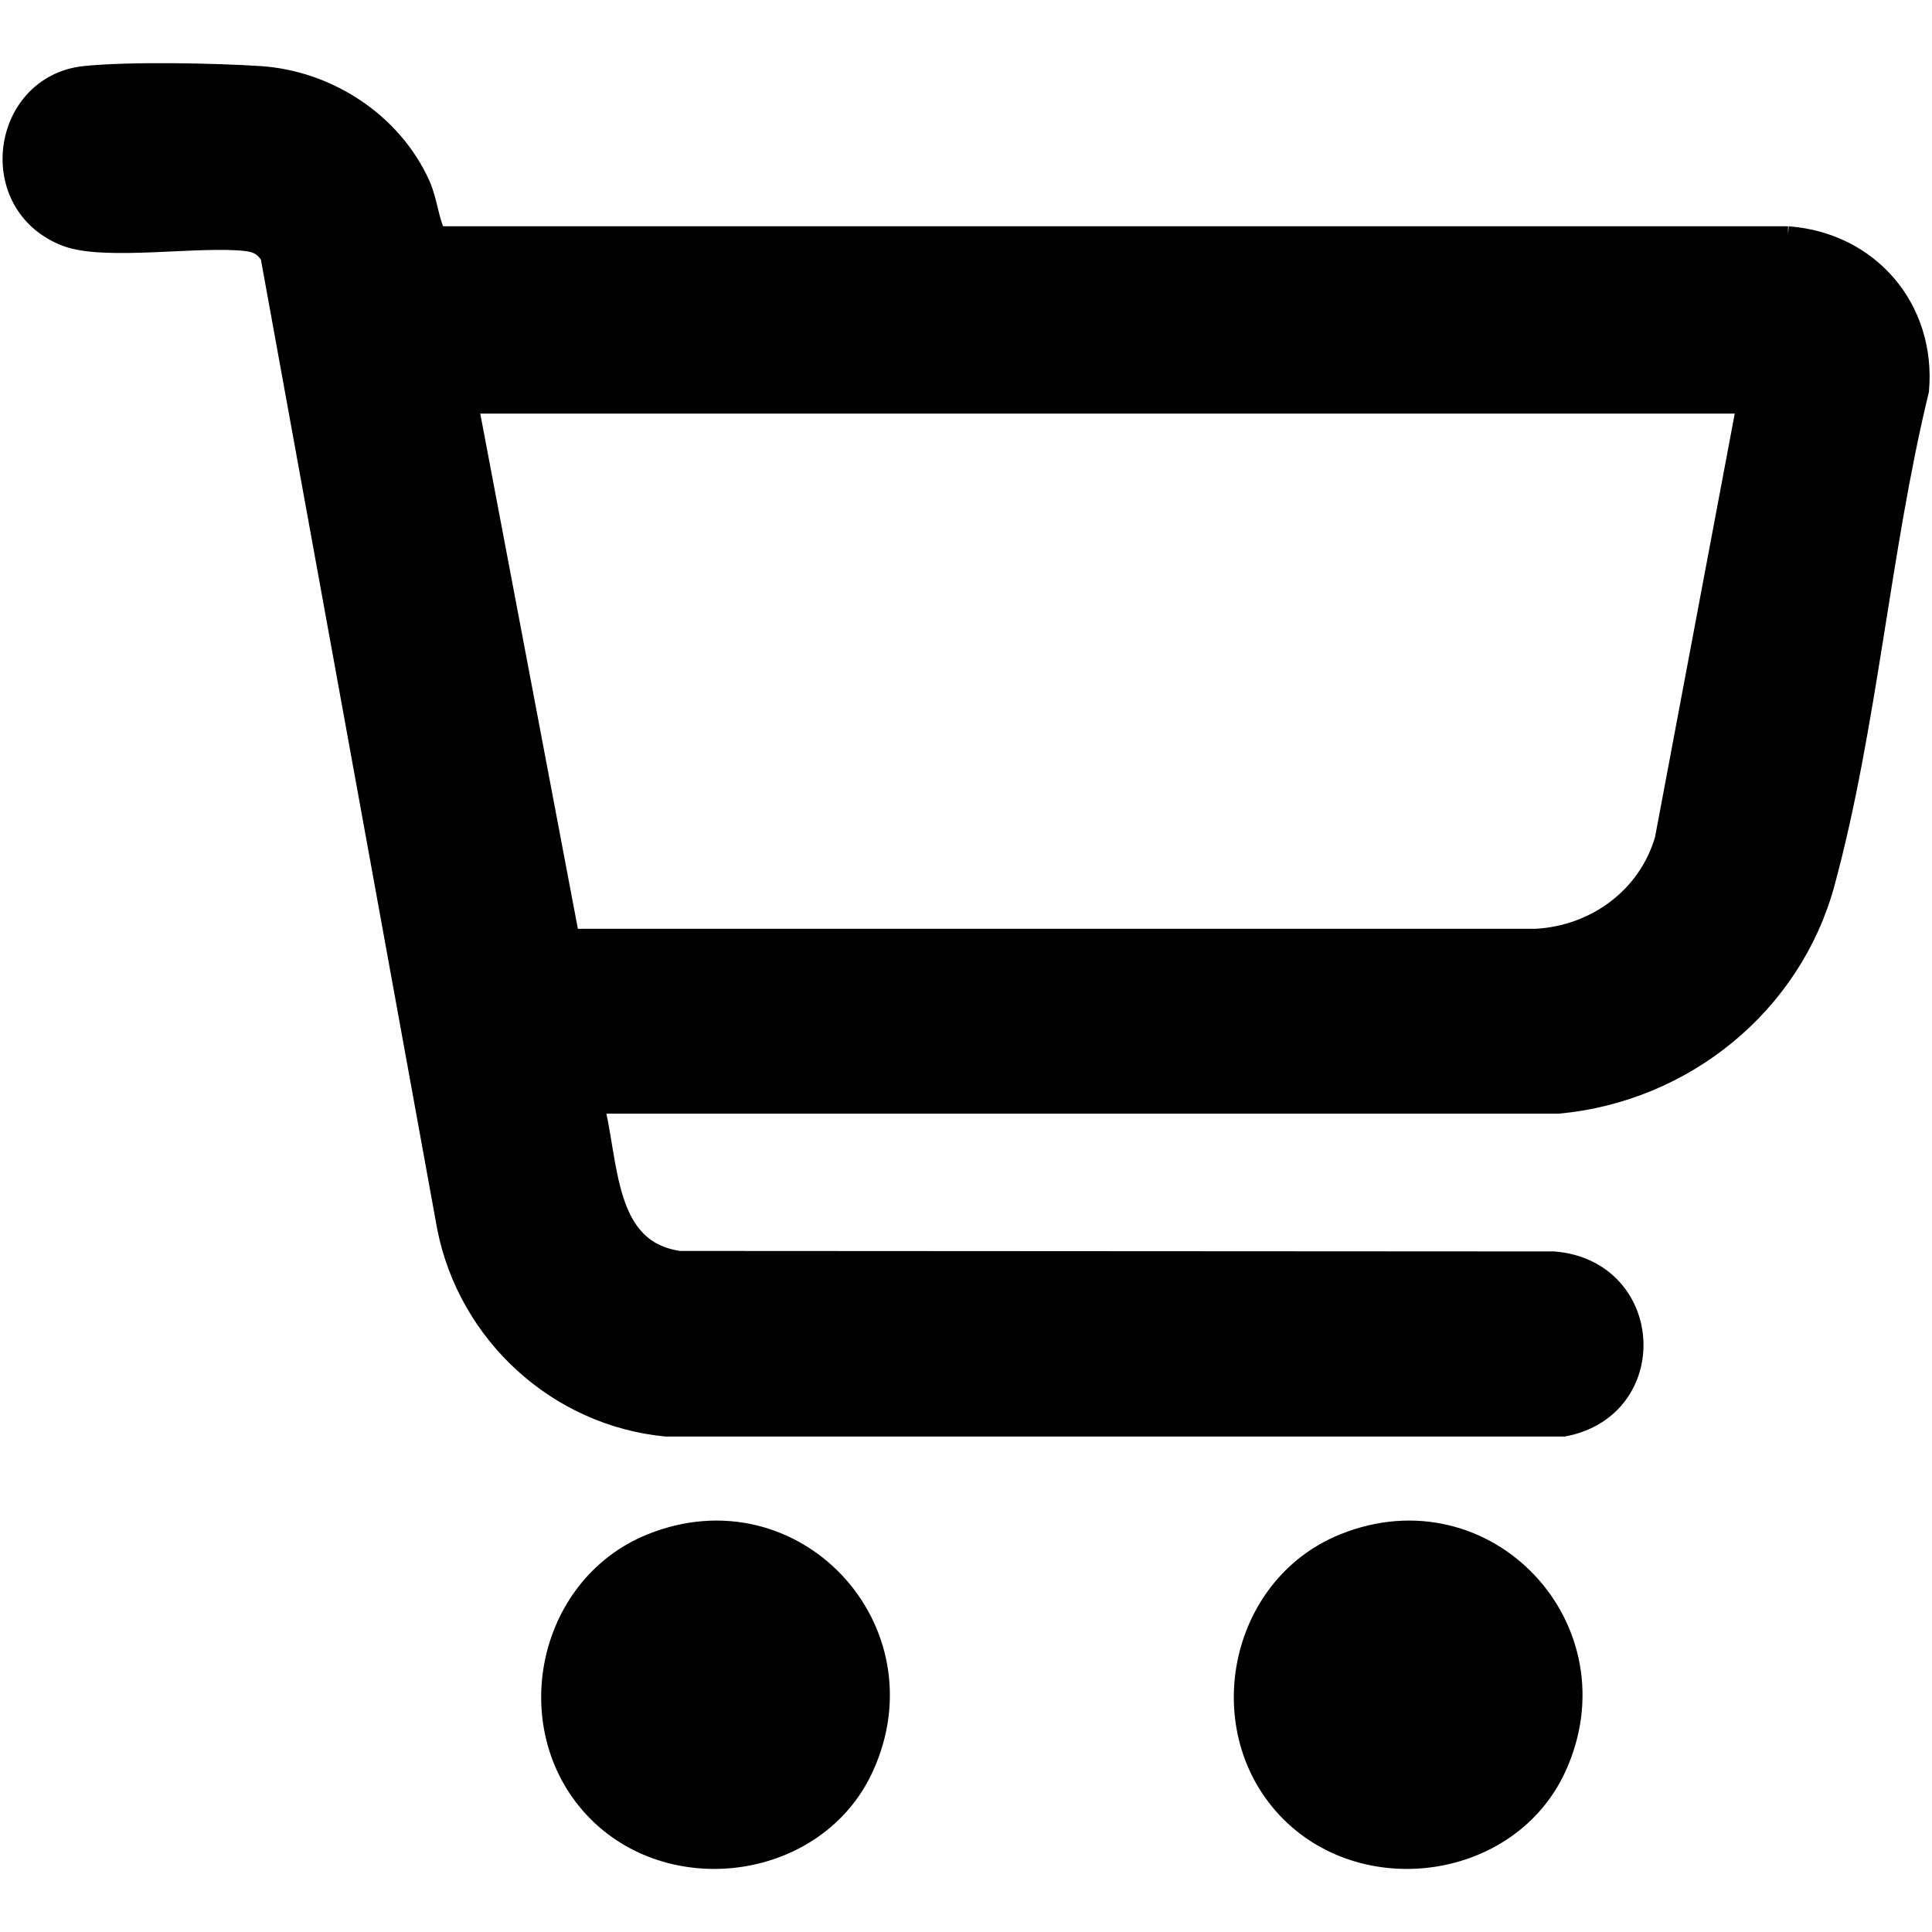
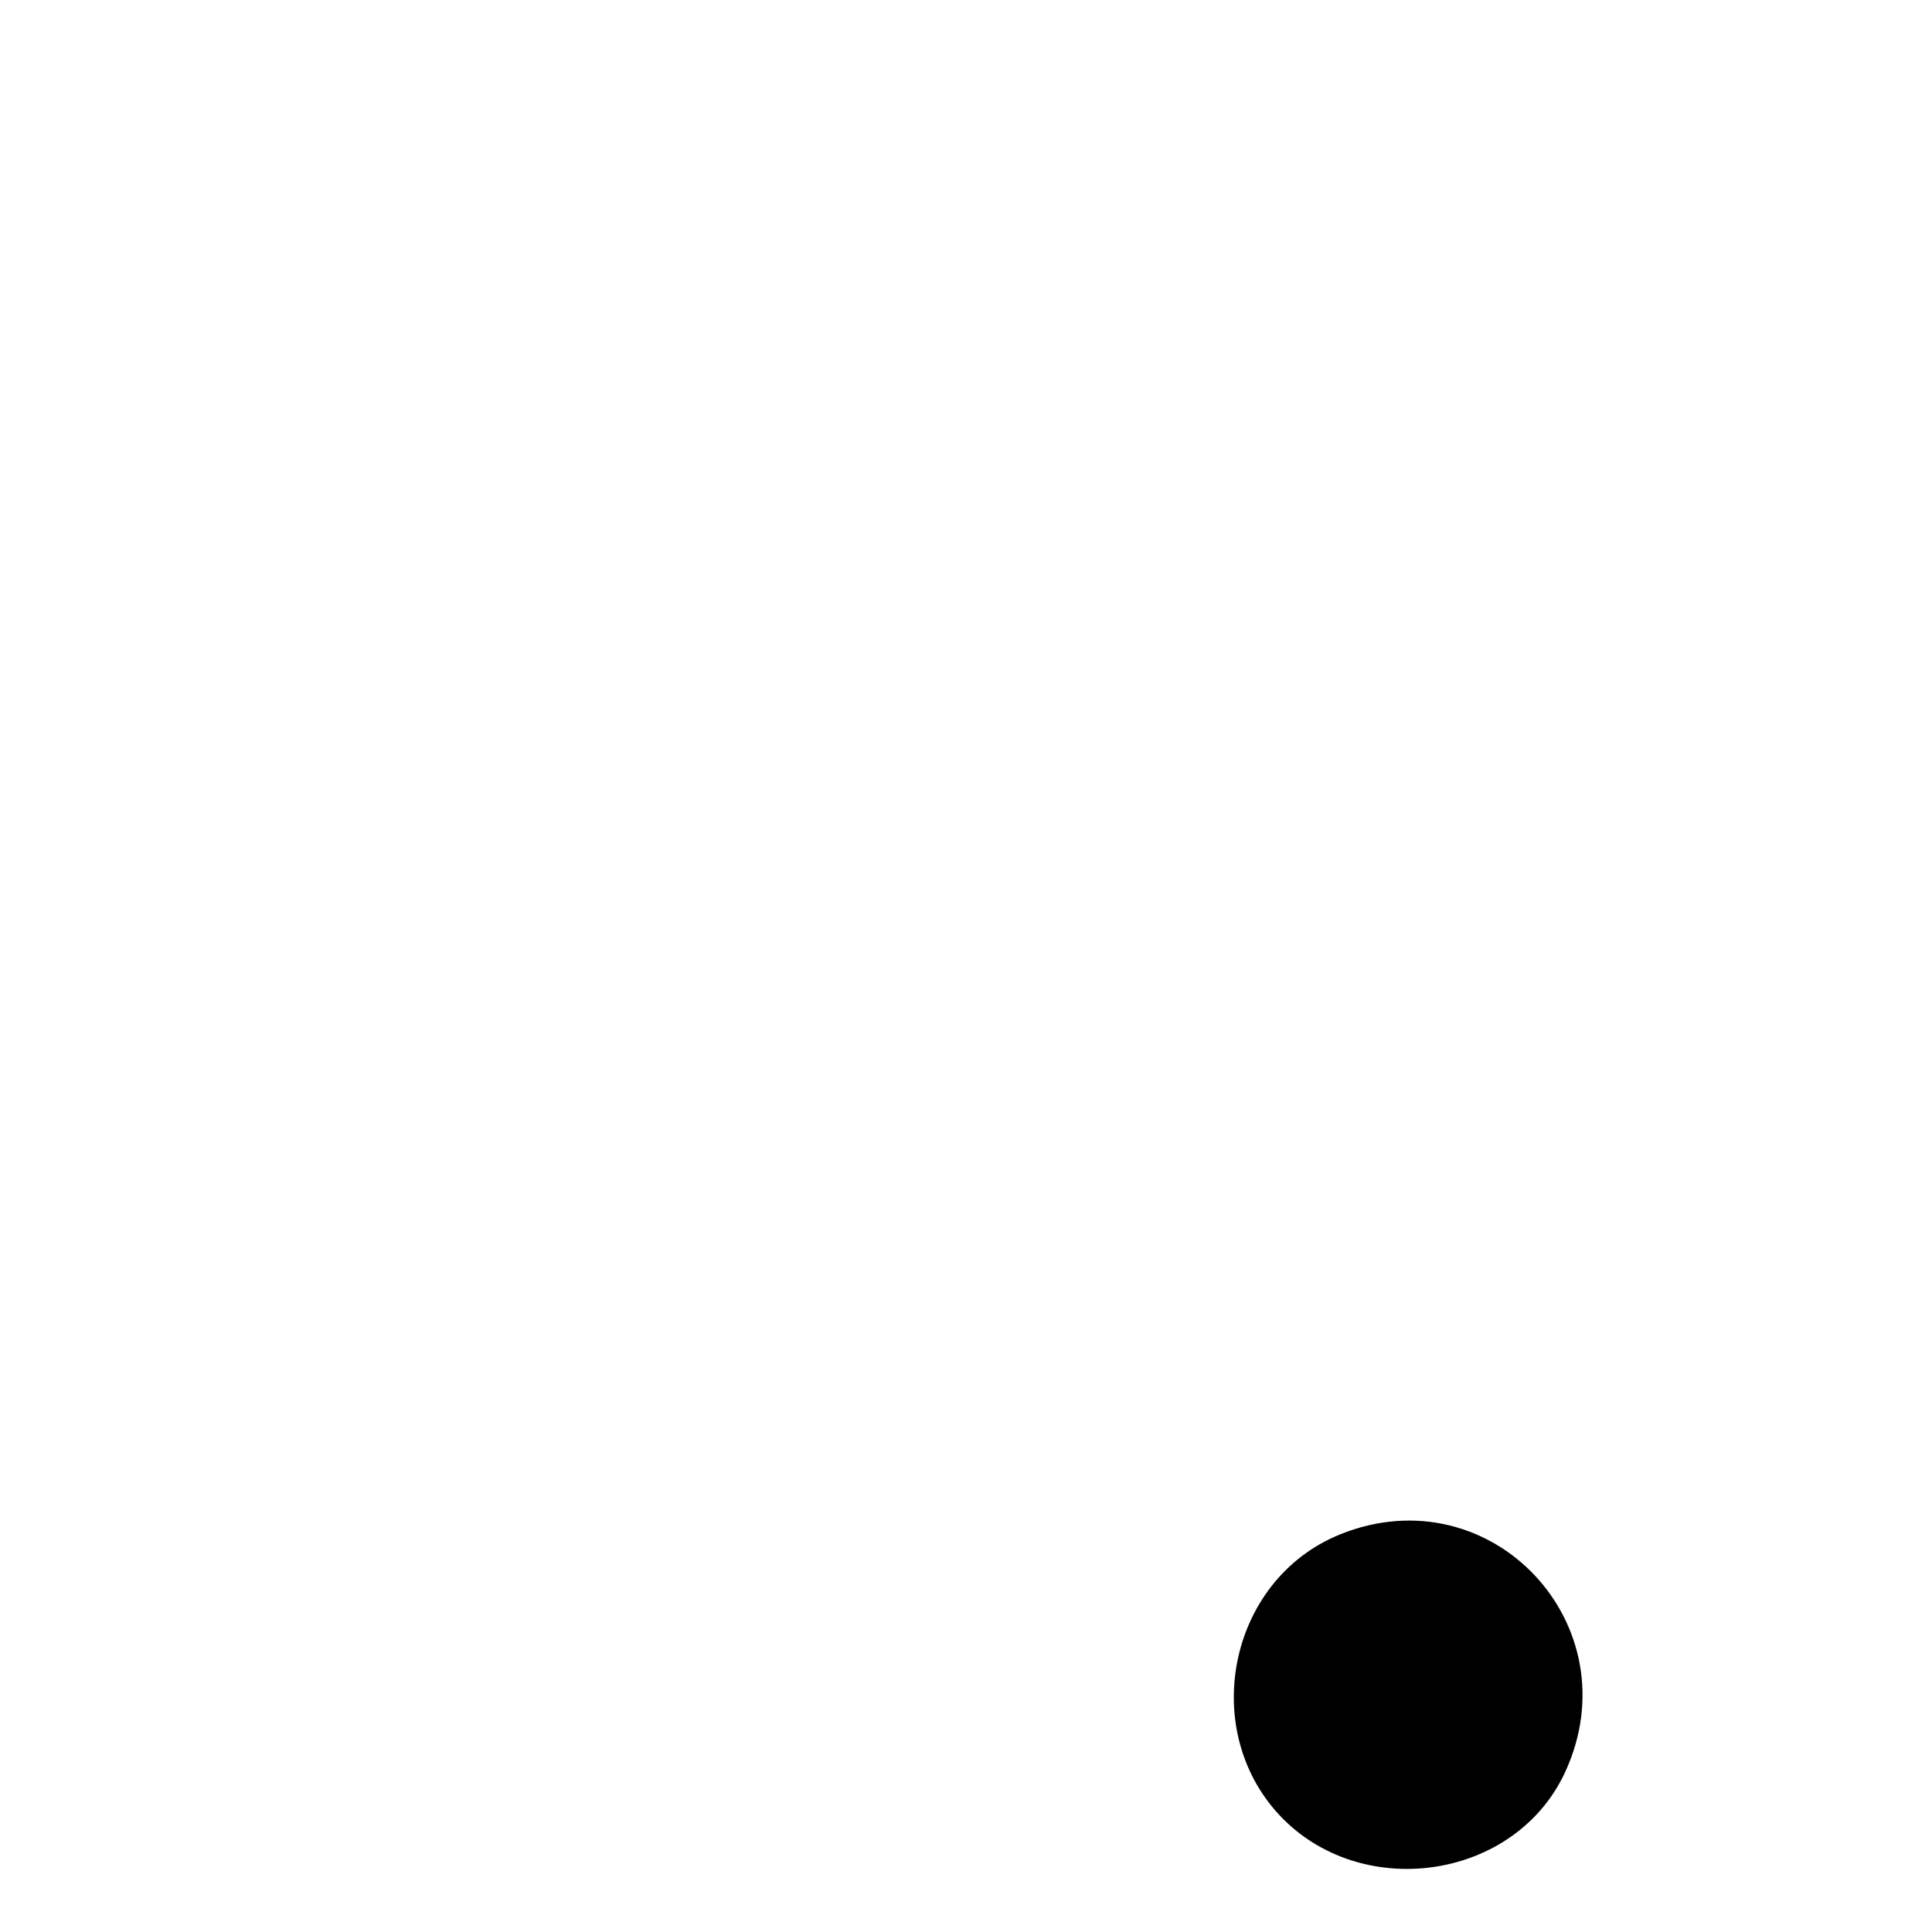
<svg xmlns="http://www.w3.org/2000/svg" id="Capa_1" version="1.1" viewBox="0 0 783.8 783.8">
  <defs>
    <style>
      .st0 {
        stroke: #000;
        stroke-miterlimit: 10;
        stroke-width: 10px;
      }
    </style>
  </defs>
-   <path class="st0" d="M725.4,96.8H178.3c-1.6,0-2.1-1-2.7-2.2-2.2-4-3.3-13.3-5.9-19.1-11.2-25-37-41.9-64.3-43.7-18.4-1.2-53.2-1.9-71.1,0-32.7,3.6-39.5,50.7-7.2,63.2,15.4,6,54.1-.4,73.1,1.9,4.8.6,7.9,2.4,10.4,6.6l71.7,394.3c8.5,42.8,44.4,75.8,88,80h364c38.7-7.4,35.7-61.9-4-65.1l-354.8-.2c-32.2-4.6-29.1-41.4-35.8-65.7h392.5c50.4-4.7,93.9-39.8,107.2-88.8,17.3-63.7,22.5-135.3,38.2-199.8,2.8-32.5-19.8-59-52.3-61.4h0ZM676.3,340.8c-6.9,23.8-28.4,39.6-53,41H230.3l-41.5-219h521l-33.5,178Z" />
-   <path class="st0" d="M264.6,627.1c-42.6,17.2-53.6,75.2-21.4,107.4,30.9,30.9,87.6,22.5,106.2-17.6,25.7-55.5-27.8-112.8-84.8-89.8h0Z" />
  <path class="st0" d="M545.6,627.1c-42.6,17.2-53.6,75.2-21.4,107.4,30.9,30.9,87.6,22.5,106.2-17.6,25.7-55.5-27.8-112.8-84.8-89.8h0Z" />
</svg>